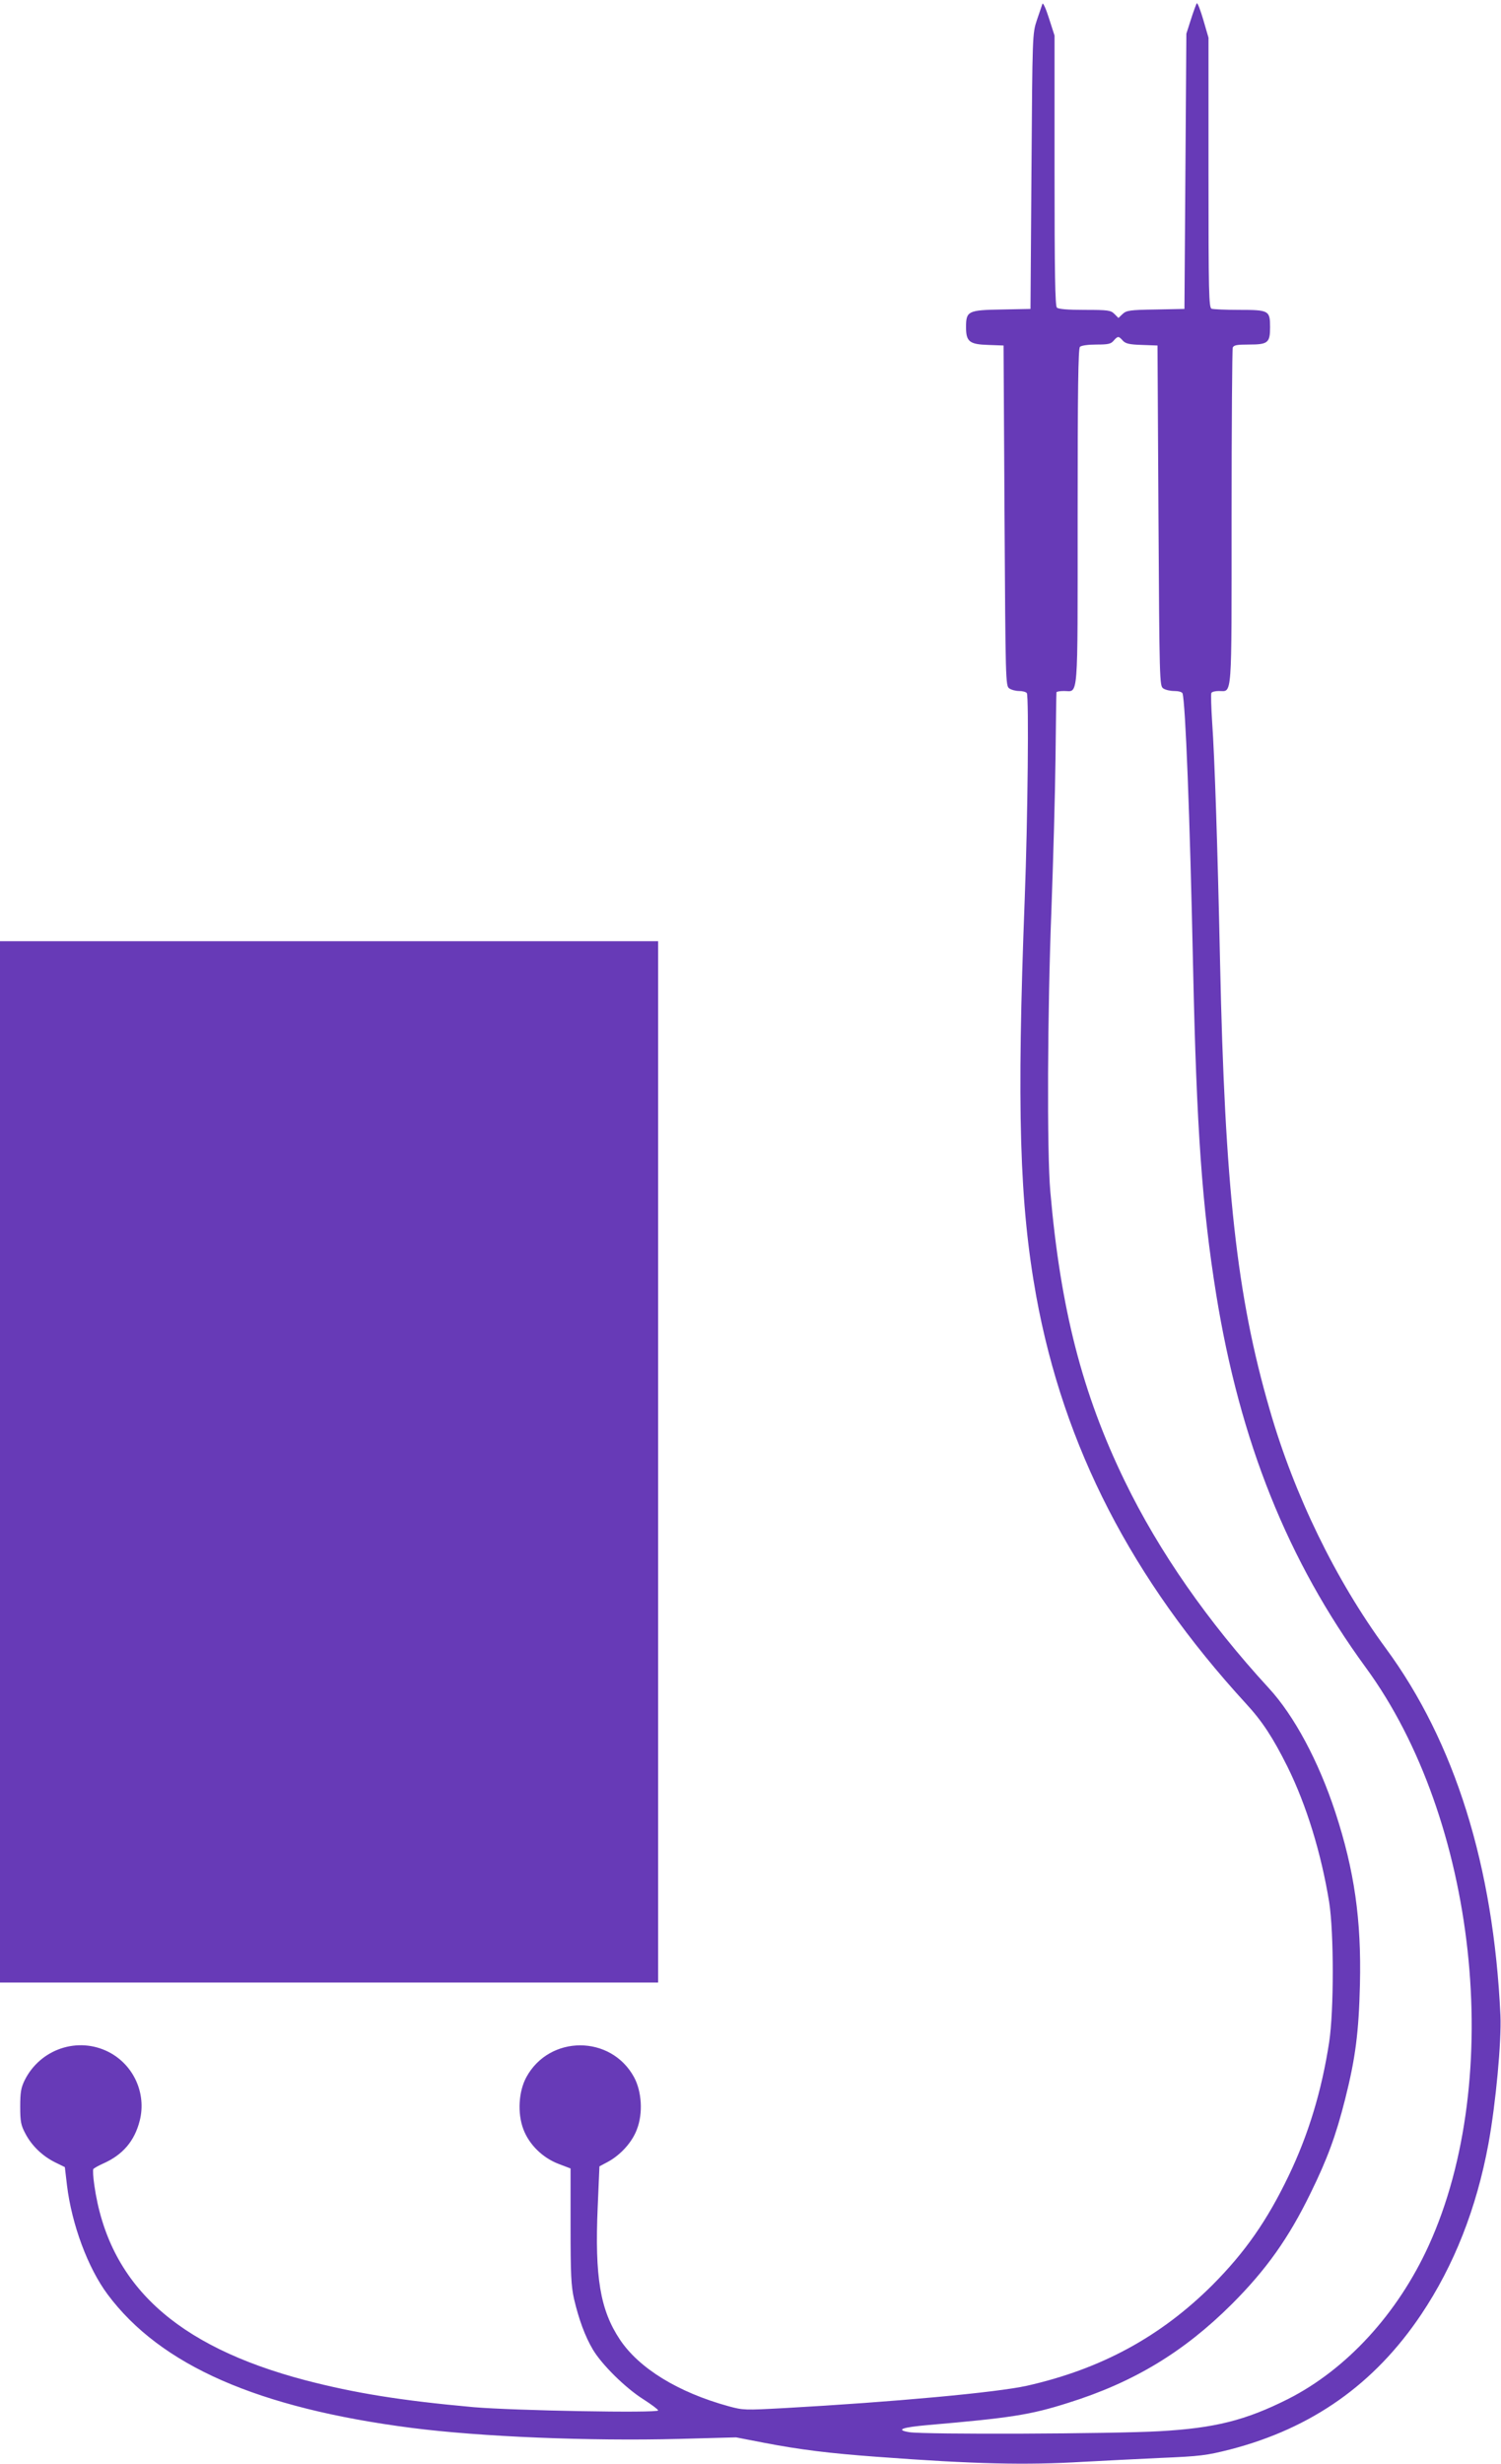
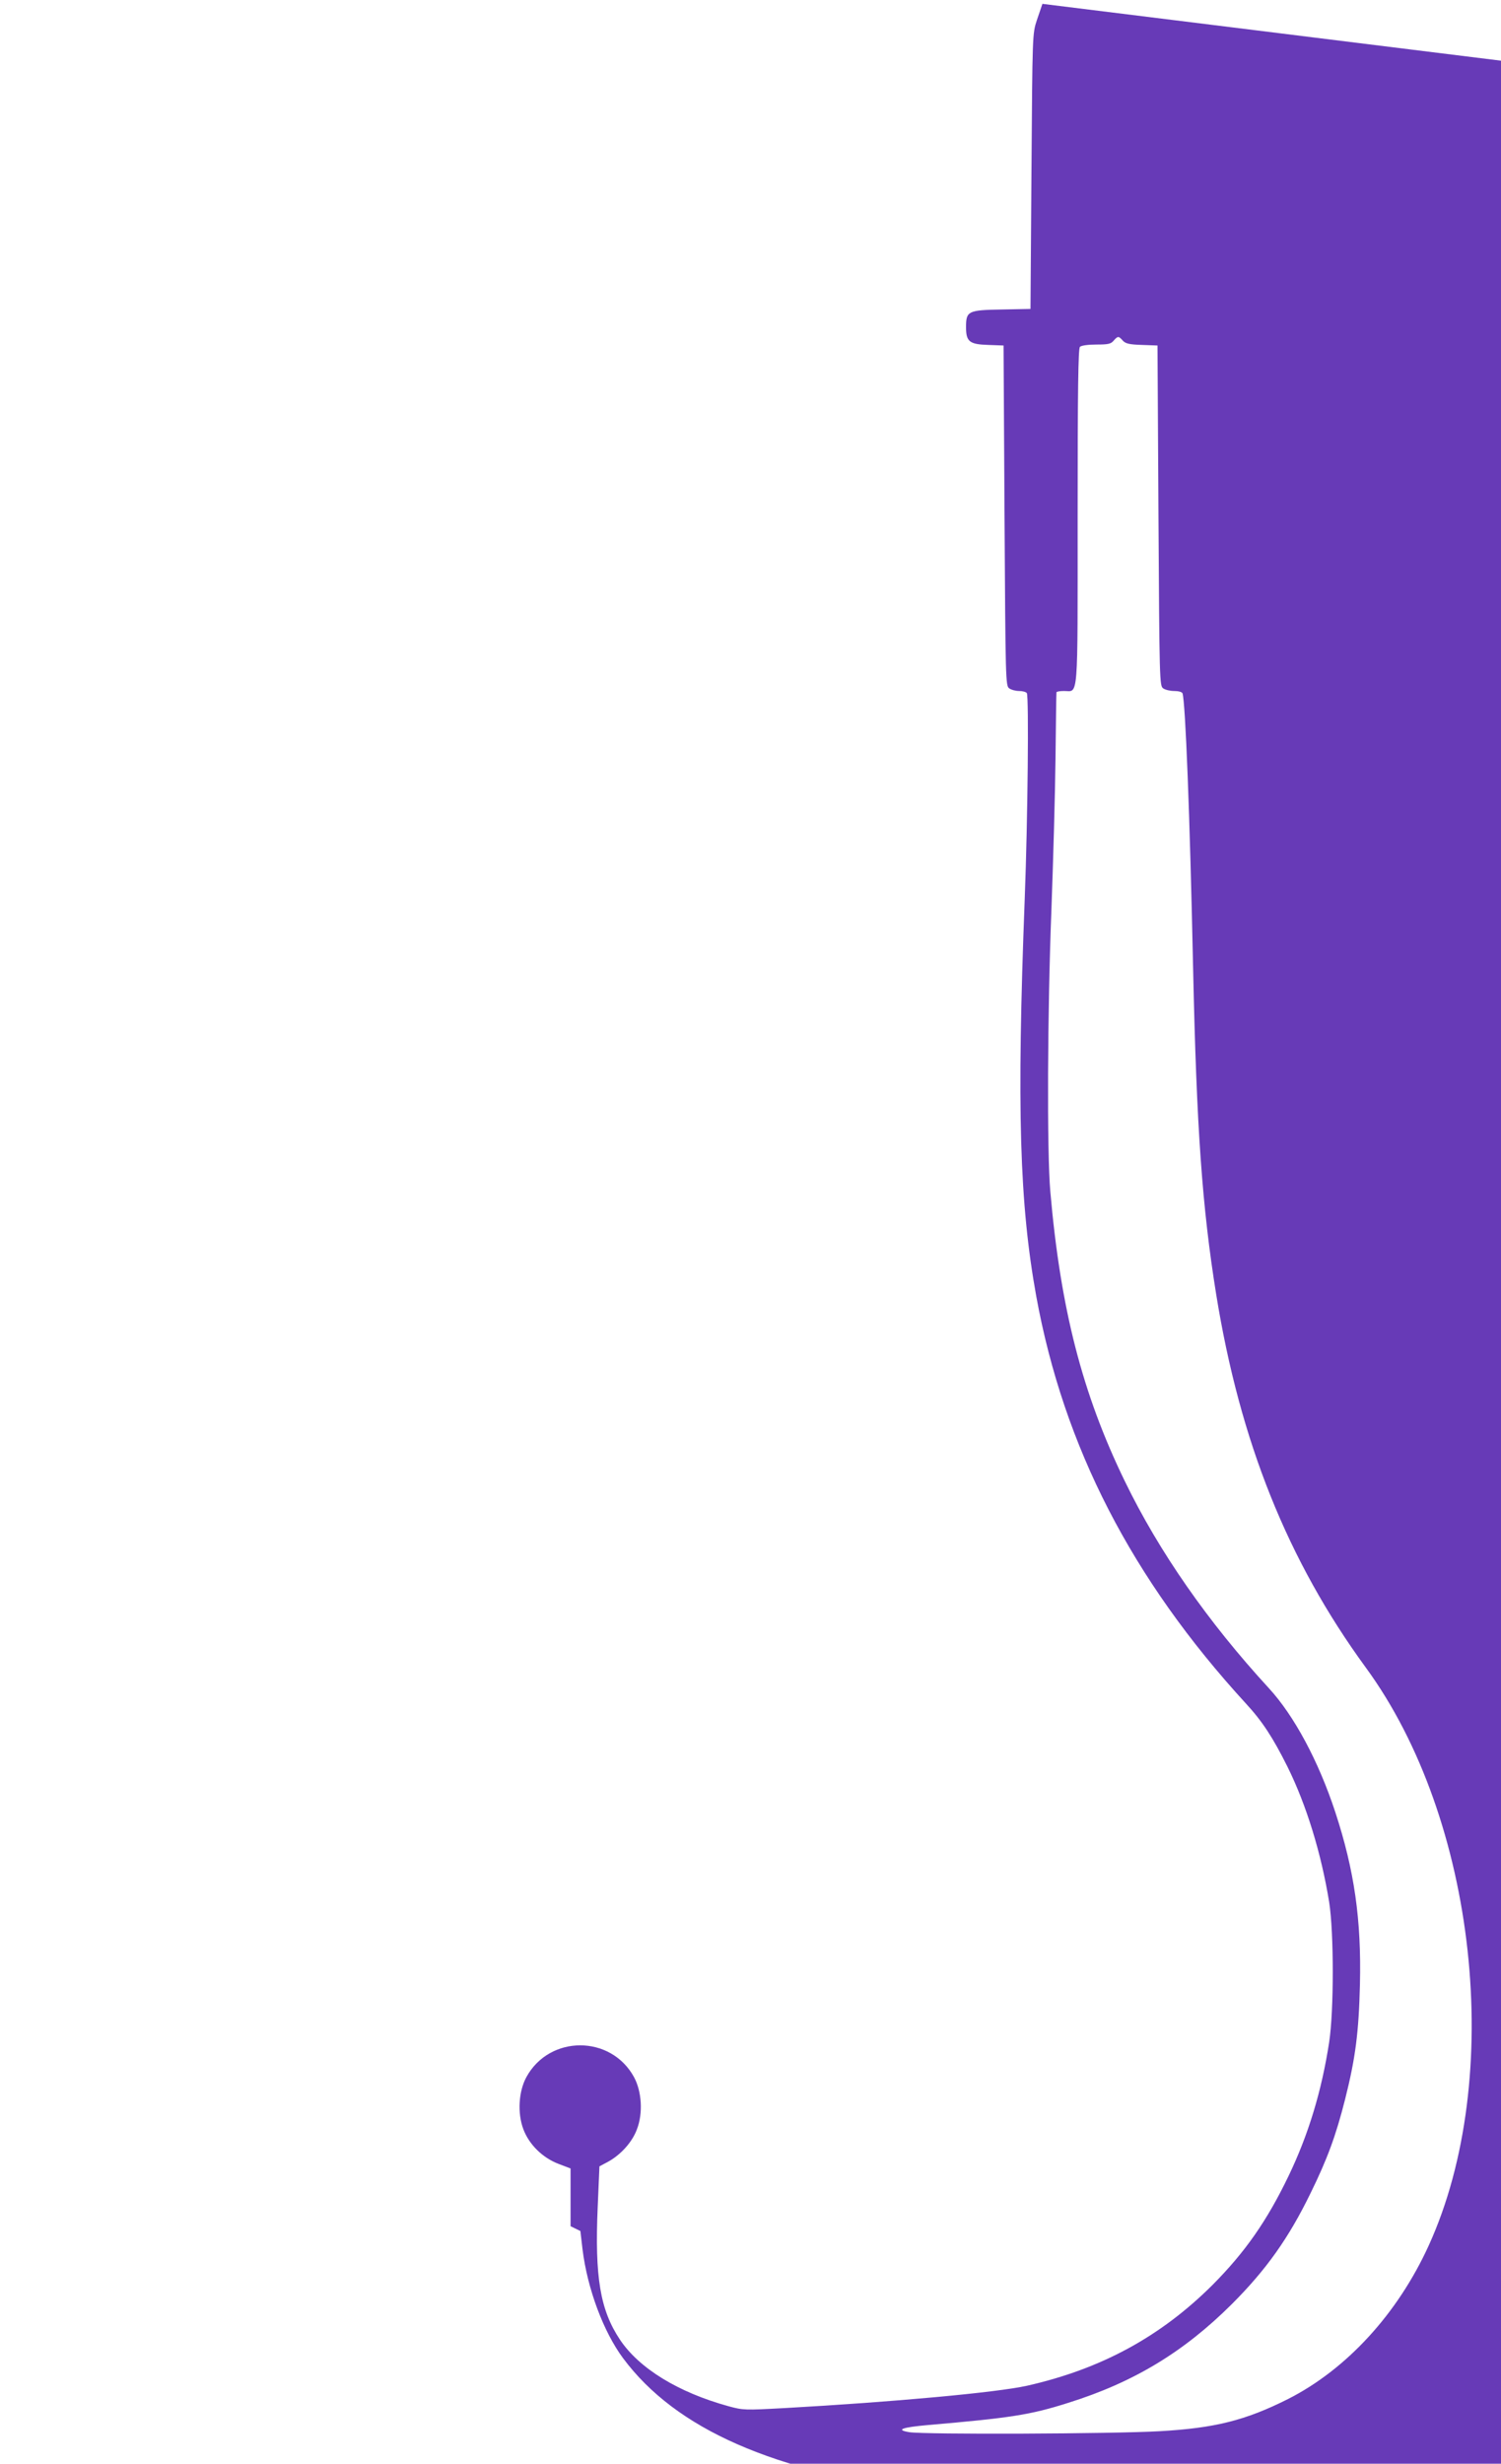
<svg xmlns="http://www.w3.org/2000/svg" version="1.0" width="780pt" height="1280pt" viewBox="0 0 780 1280" preserveAspectRatio="xMidYMid meet">
  <g transform="translate(0,1280) scale(0.1,-0.1)" fill="#673ab7" stroke="none">
-     <path d="M5417 12780 c-3 -8 -16 -46 -29 -85 -23 -70 -23 -72 -28 -785 l-5 -715 -150 -3 c-175 -3 -185 -8 -185 -92 0 -75 18 -89 115 -92 l80 -3 5 -883 c5 -860 6 -884 24 -898 11 -8 34 -14 52 -14 18 0 36 -5 40 -11 11 -19 5 -650 -11 -1069 -42 -1093 -27 -1584 60 -2065 143 -782 496 -1468 1089 -2115 86 -93 141 -178 216 -328 100 -202 176 -452 217 -704 25 -159 25 -564 0 -728 -39 -254 -108 -481 -211 -695 -112 -233 -226 -396 -395 -566 -270 -269 -579 -437 -965 -524 -159 -35 -689 -84 -1262 -116 -204 -11 -212 -11 -289 10 -261 72 -463 196 -563 345 -103 154 -132 325 -116 691 l9 210 45 24 c67 37 126 103 150 169 32 83 25 196 -15 270 -120 221 -440 221 -560 0 -40 -74 -47 -187 -15 -271 30 -79 99 -147 182 -179 l63 -24 0 -300 c0 -253 3 -311 18 -378 25 -106 57 -194 98 -263 47 -79 170 -200 262 -258 42 -27 77 -53 77 -58 0 -15 -753 -1 -960 17 -376 34 -617 73 -874 140 -676 178 -1023 500 -1096 1014 -6 41 -8 78 -5 83 3 4 27 18 52 29 101 45 162 116 189 222 36 141 -31 290 -161 357 -160 82 -356 16 -437 -147 -19 -39 -23 -63 -23 -137 0 -78 4 -97 27 -140 33 -63 88 -116 154 -149 l51 -25 11 -94 c25 -205 109 -430 211 -567 275 -369 781 -591 1581 -694 359 -46 921 -69 1390 -57 l295 8 145 -28 c186 -36 341 -55 587 -73 510 -38 774 -44 1073 -26 91 5 269 14 397 20 213 9 242 13 365 44 425 110 750 339 993 701 171 255 288 552 350 889 38 208 68 532 62 666 -36 777 -237 1419 -596 1907 -260 354 -476 797 -604 1243 -170 587 -232 1150 -257 2325 -13 605 -28 1059 -41 1243 -5 78 -7 147 -4 152 3 6 21 10 39 10 70 0 66 -60 66 902 0 477 3 873 6 882 5 13 22 16 84 16 99 0 110 9 110 90 0 87 -6 90 -160 90 -71 0 -135 3 -144 6 -14 6 -16 77 -16 707 l0 701 -27 93 c-15 51 -30 90 -34 86 -3 -5 -17 -42 -30 -83 l-24 -75 -5 -715 -5 -715 -150 -3 c-135 -2 -151 -5 -171 -23 l-22 -21 -21 21 c-19 19 -32 21 -154 21 -90 0 -137 4 -145 12 -9 9 -12 181 -12 713 l0 700 -29 90 c-16 51 -31 83 -34 75z m418 -1750 c14 -15 33 -20 99 -22 l81 -3 5 -883 c5 -860 6 -884 24 -898 11 -8 37 -14 58 -14 22 0 40 -5 43 -12 15 -48 38 -621 55 -1428 18 -834 47 -1241 120 -1695 124 -766 371 -1382 777 -1938 578 -789 724 -2131 328 -3002 -162 -356 -428 -645 -732 -799 -221 -111 -381 -151 -667 -167 -240 -14 -1225 -18 -1301 -5 -73 12 -39 25 97 37 430 37 533 53 728 115 342 107 602 265 851 513 180 180 296 344 409 576 87 177 132 299 180 489 54 214 71 348 77 596 8 336 -29 593 -128 895 -87 265 -214 502 -346 645 -317 345 -571 710 -748 1075 -221 455 -334 895 -387 1505 -18 206 -15 935 6 1470 9 245 19 596 21 780 2 184 4 338 5 343 0 4 18 7 39 7 76 0 71 -70 71 904 0 665 3 875 12 884 7 7 42 12 85 12 61 0 76 3 90 20 22 25 26 25 48 0z" />
-     <path d="M0 5205 l0 -2705 1710 0 1710 0 0 2705 0 2705 -1710 0 -1710 0 0 -2705z" />
+     <path d="M5417 12780 c-3 -8 -16 -46 -29 -85 -23 -70 -23 -72 -28 -785 l-5 -715 -150 -3 c-175 -3 -185 -8 -185 -92 0 -75 18 -89 115 -92 l80 -3 5 -883 c5 -860 6 -884 24 -898 11 -8 34 -14 52 -14 18 0 36 -5 40 -11 11 -19 5 -650 -11 -1069 -42 -1093 -27 -1584 60 -2065 143 -782 496 -1468 1089 -2115 86 -93 141 -178 216 -328 100 -202 176 -452 217 -704 25 -159 25 -564 0 -728 -39 -254 -108 -481 -211 -695 -112 -233 -226 -396 -395 -566 -270 -269 -579 -437 -965 -524 -159 -35 -689 -84 -1262 -116 -204 -11 -212 -11 -289 10 -261 72 -463 196 -563 345 -103 154 -132 325 -116 691 l9 210 45 24 c67 37 126 103 150 169 32 83 25 196 -15 270 -120 221 -440 221 -560 0 -40 -74 -47 -187 -15 -271 30 -79 99 -147 182 -179 l63 -24 0 -300 l51 -25 11 -94 c25 -205 109 -430 211 -567 275 -369 781 -591 1581 -694 359 -46 921 -69 1390 -57 l295 8 145 -28 c186 -36 341 -55 587 -73 510 -38 774 -44 1073 -26 91 5 269 14 397 20 213 9 242 13 365 44 425 110 750 339 993 701 171 255 288 552 350 889 38 208 68 532 62 666 -36 777 -237 1419 -596 1907 -260 354 -476 797 -604 1243 -170 587 -232 1150 -257 2325 -13 605 -28 1059 -41 1243 -5 78 -7 147 -4 152 3 6 21 10 39 10 70 0 66 -60 66 902 0 477 3 873 6 882 5 13 22 16 84 16 99 0 110 9 110 90 0 87 -6 90 -160 90 -71 0 -135 3 -144 6 -14 6 -16 77 -16 707 l0 701 -27 93 c-15 51 -30 90 -34 86 -3 -5 -17 -42 -30 -83 l-24 -75 -5 -715 -5 -715 -150 -3 c-135 -2 -151 -5 -171 -23 l-22 -21 -21 21 c-19 19 -32 21 -154 21 -90 0 -137 4 -145 12 -9 9 -12 181 -12 713 l0 700 -29 90 c-16 51 -31 83 -34 75z m418 -1750 c14 -15 33 -20 99 -22 l81 -3 5 -883 c5 -860 6 -884 24 -898 11 -8 37 -14 58 -14 22 0 40 -5 43 -12 15 -48 38 -621 55 -1428 18 -834 47 -1241 120 -1695 124 -766 371 -1382 777 -1938 578 -789 724 -2131 328 -3002 -162 -356 -428 -645 -732 -799 -221 -111 -381 -151 -667 -167 -240 -14 -1225 -18 -1301 -5 -73 12 -39 25 97 37 430 37 533 53 728 115 342 107 602 265 851 513 180 180 296 344 409 576 87 177 132 299 180 489 54 214 71 348 77 596 8 336 -29 593 -128 895 -87 265 -214 502 -346 645 -317 345 -571 710 -748 1075 -221 455 -334 895 -387 1505 -18 206 -15 935 6 1470 9 245 19 596 21 780 2 184 4 338 5 343 0 4 18 7 39 7 76 0 71 -70 71 904 0 665 3 875 12 884 7 7 42 12 85 12 61 0 76 3 90 20 22 25 26 25 48 0z" />
  </g>
</svg>